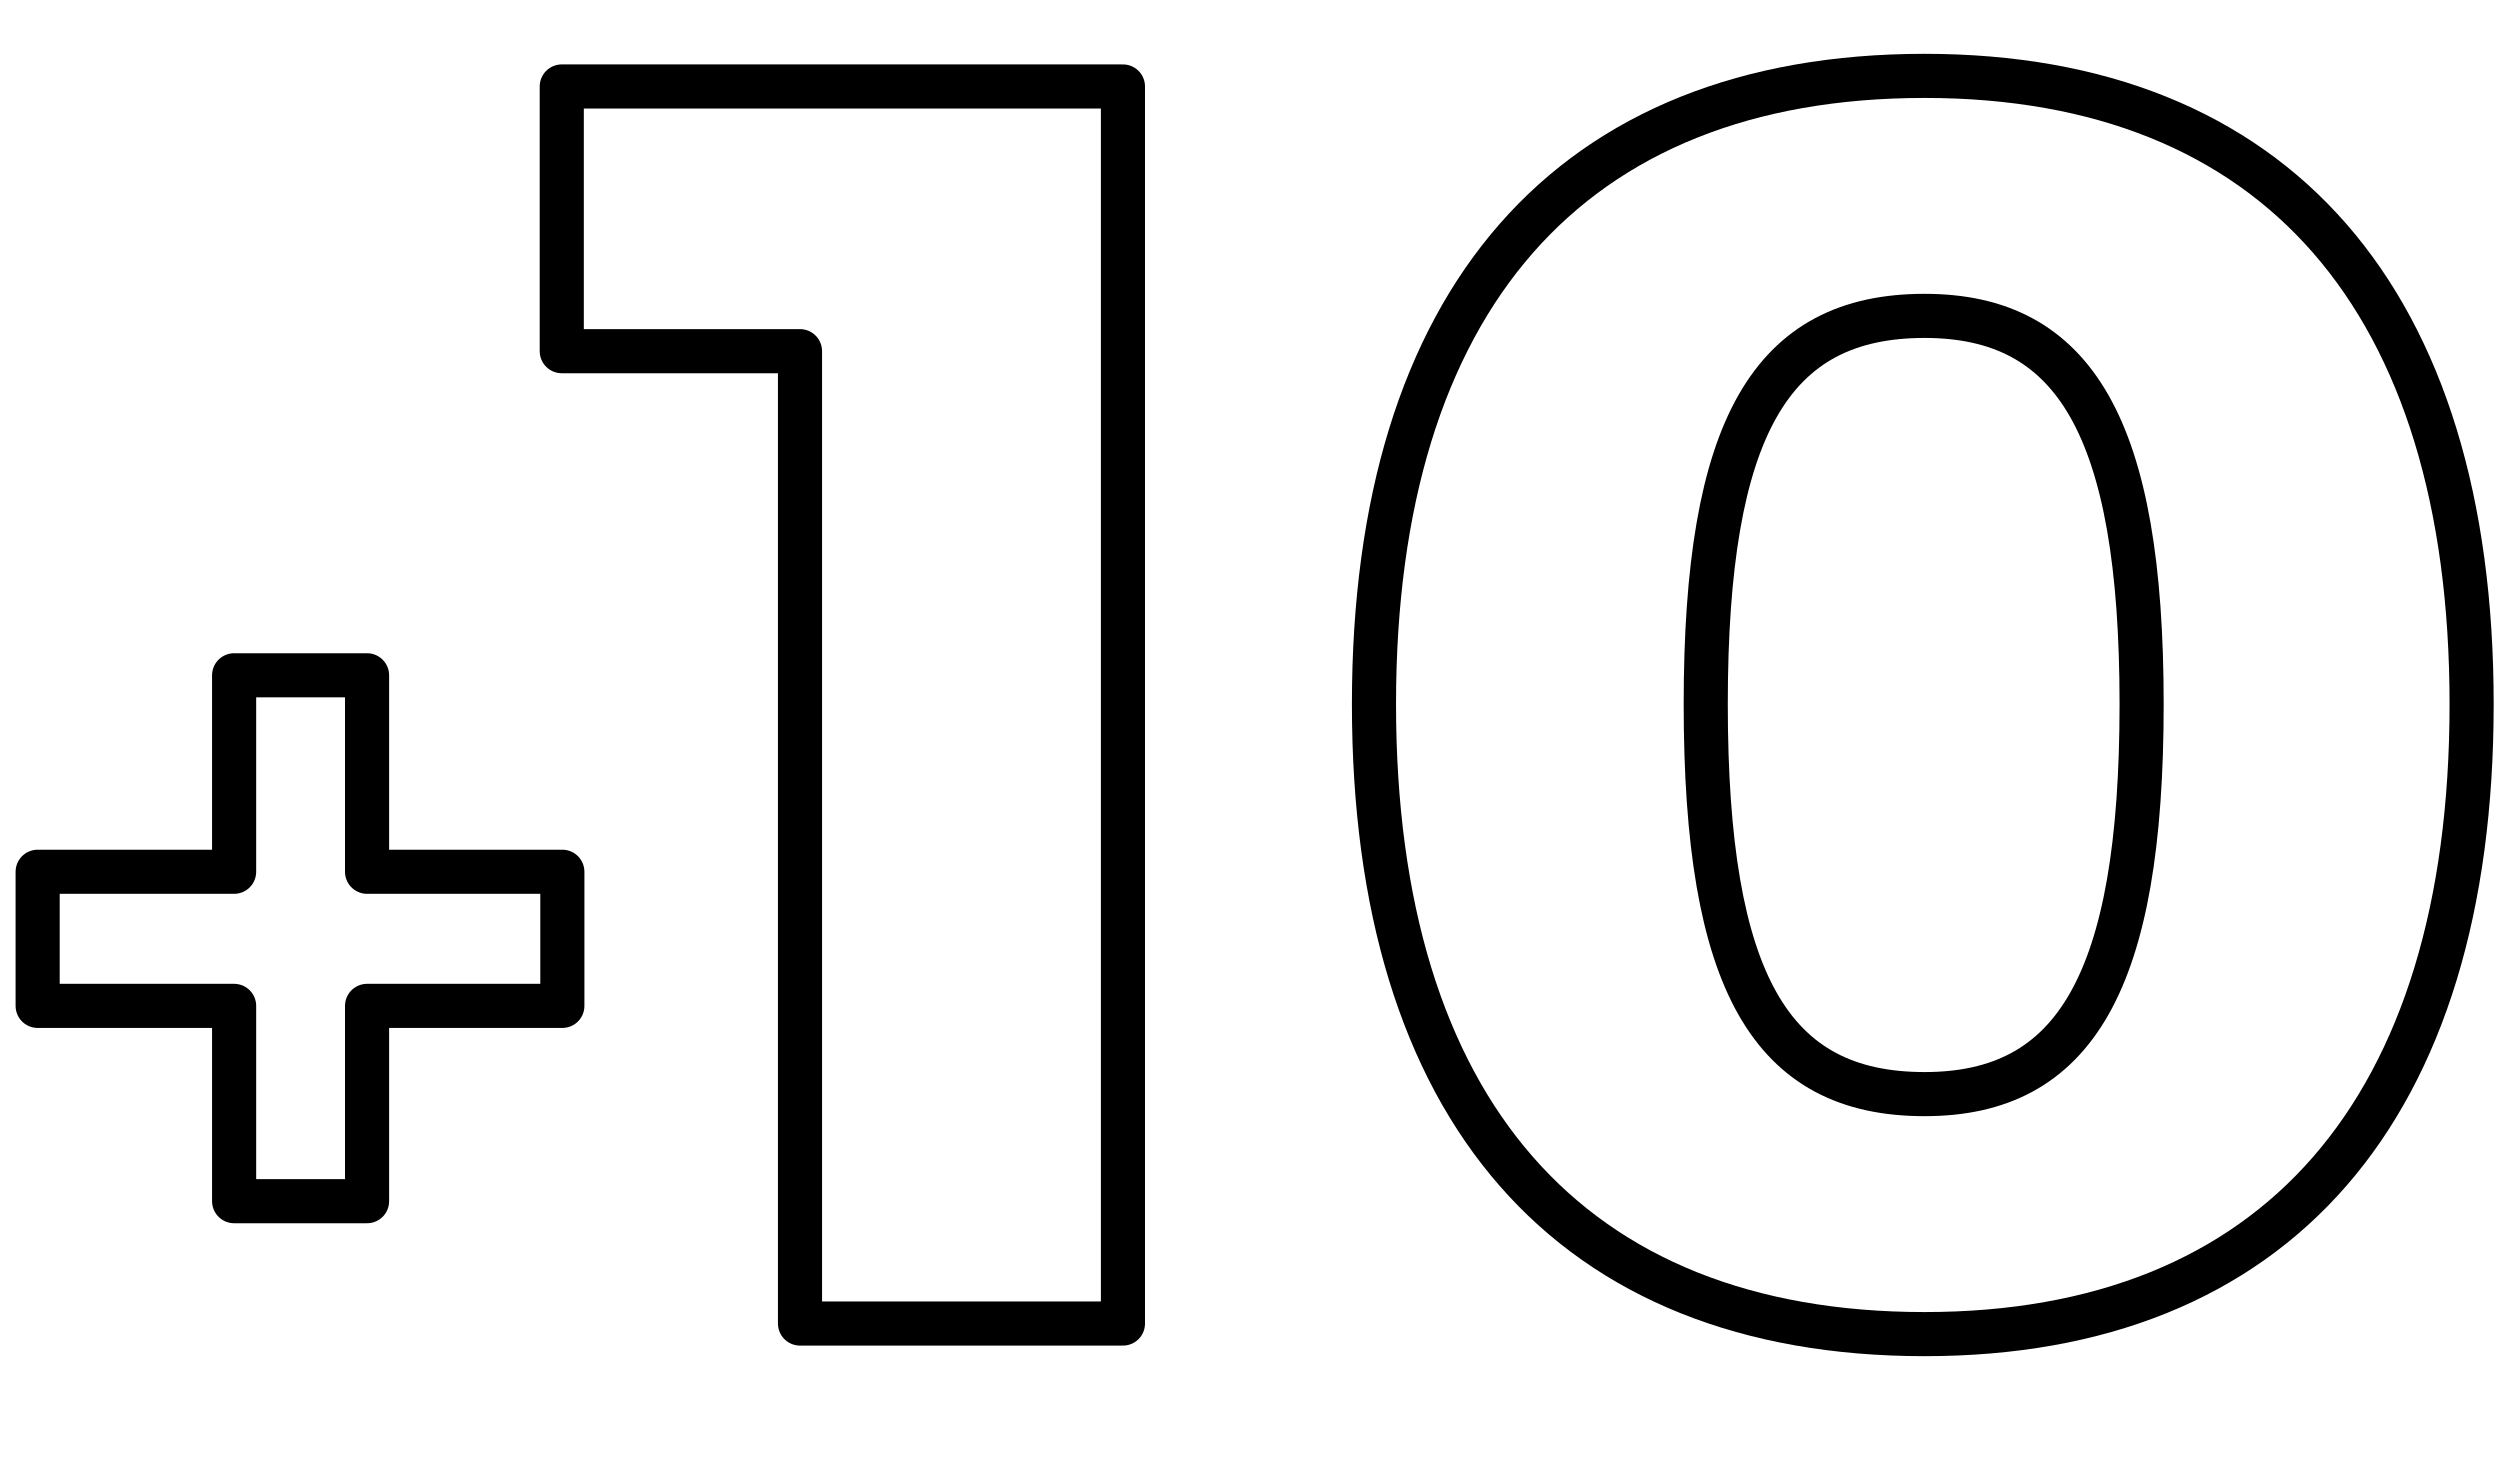
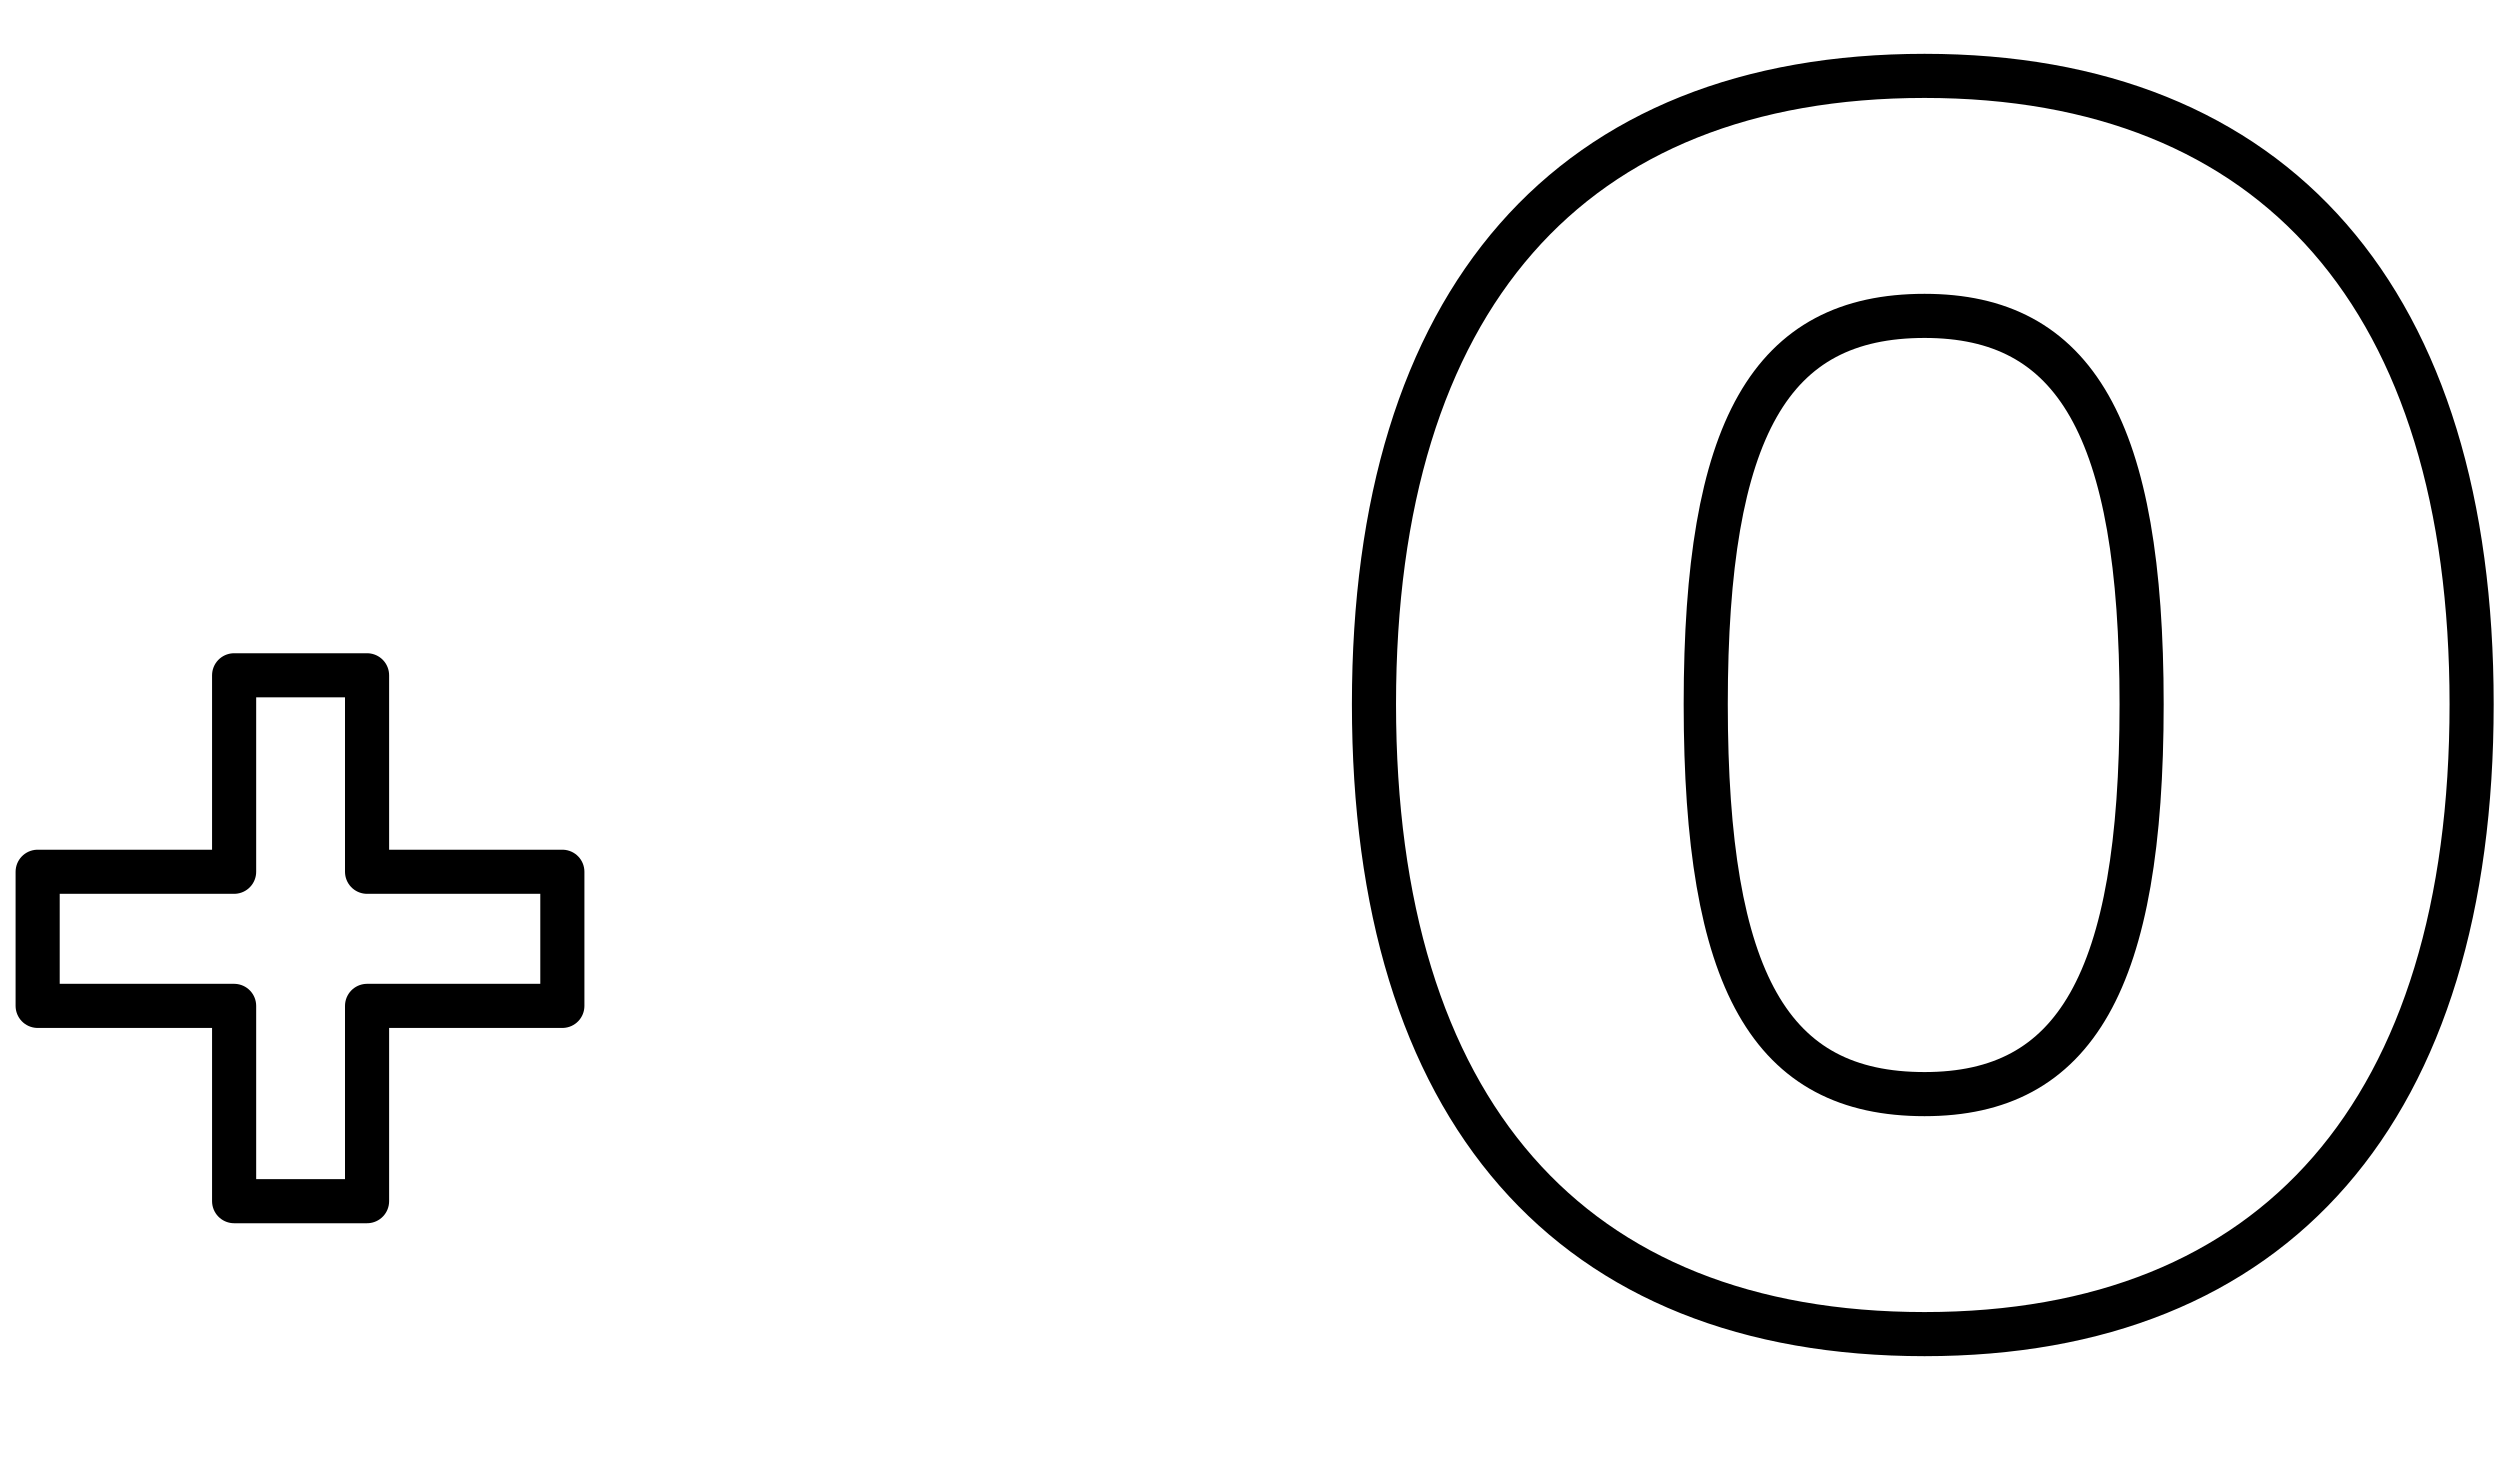
<svg xmlns="http://www.w3.org/2000/svg" width="17" height="10" viewBox="0 0 17 10" fill="none">
-   <path d="M7.636 0.588H3.82V2.388H5.44V9H7.636V0.588Z" stroke="black" stroke-width="0.3" stroke-linejoin="round" />
  <path fill-rule="evenodd" clip-rule="evenodd" d="M16.807 4.788C16.807 2.04 15.475 0.516 13.087 0.516C10.675 0.516 9.343 2.04 9.343 4.788C9.343 7.548 10.675 9.072 13.087 9.072C15.475 9.072 16.807 7.548 16.807 4.788ZM11.599 4.788C11.599 2.904 12.043 2.148 13.087 2.148C14.107 2.148 14.563 2.904 14.563 4.788C14.563 6.684 14.107 7.44 13.087 7.44C12.043 7.44 11.599 6.684 11.599 4.788Z" stroke="black" stroke-width="0.3" stroke-linejoin="round" />
  <path d="M3.824 6.84V5.928H2.496V4.592H1.592V5.928H0.256V6.84H1.592V8.168H2.496V6.84H3.824Z" stroke="black" stroke-width="0.3" stroke-linejoin="round" />
</svg>